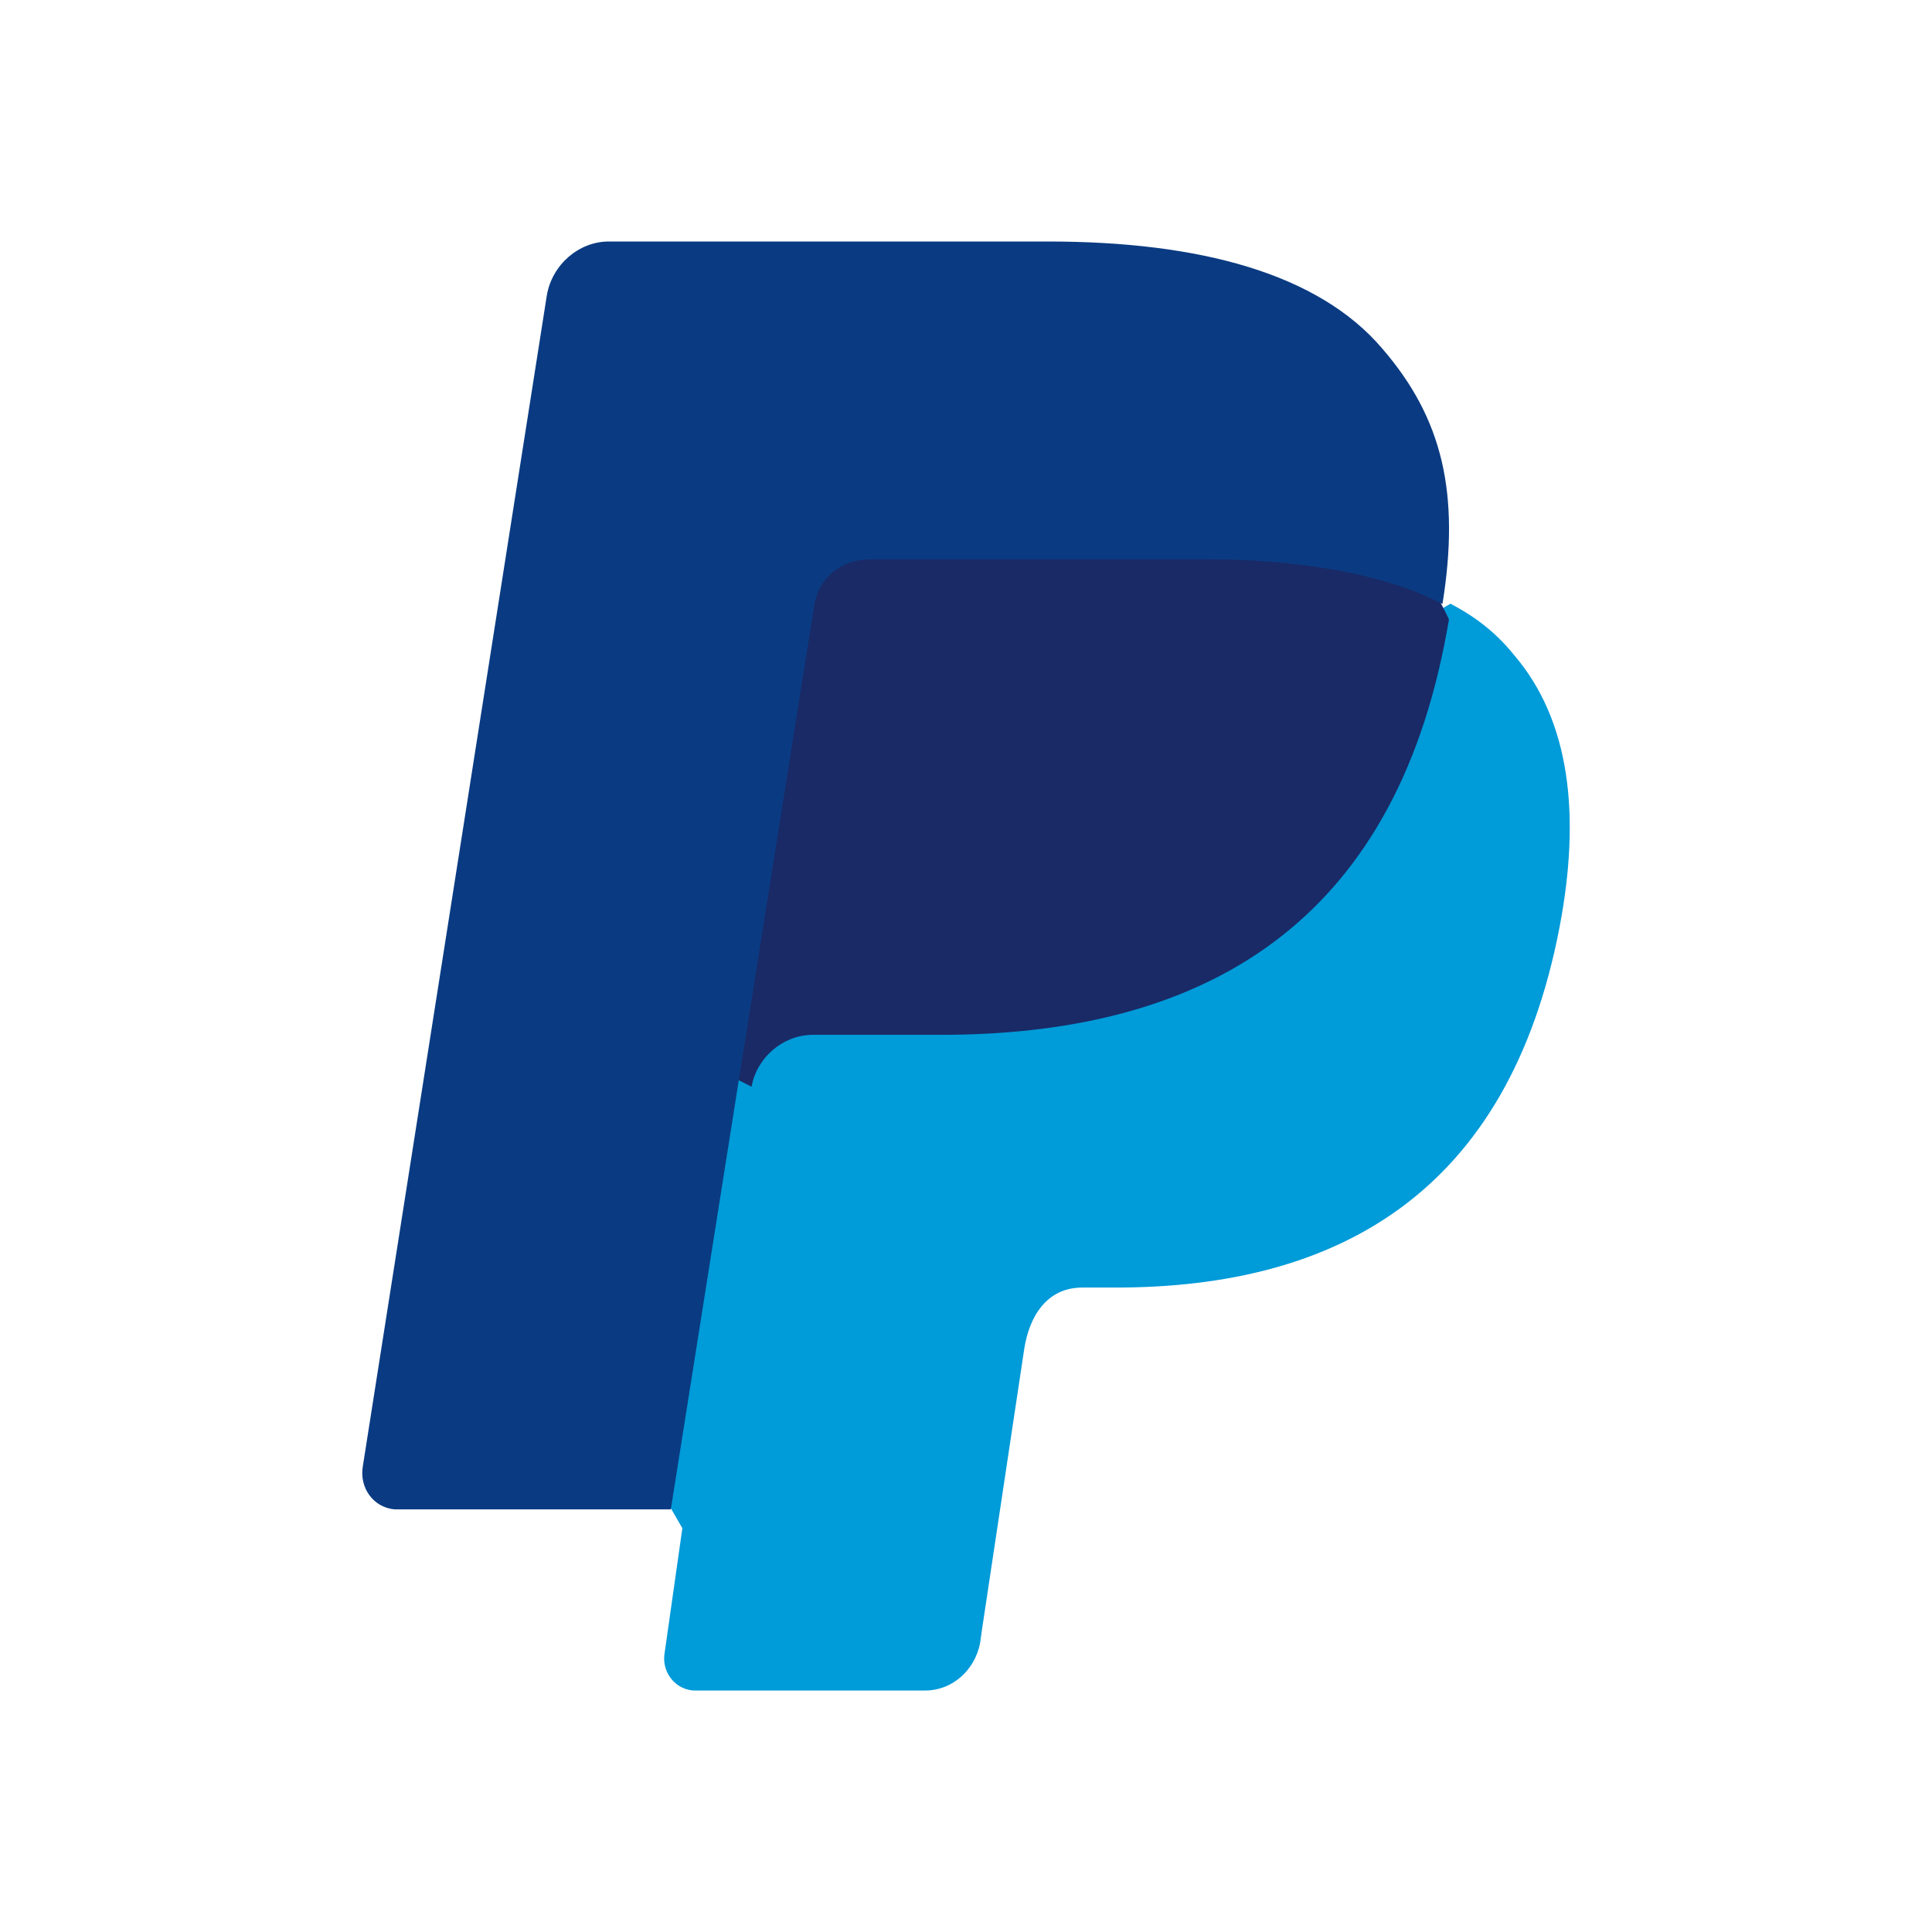
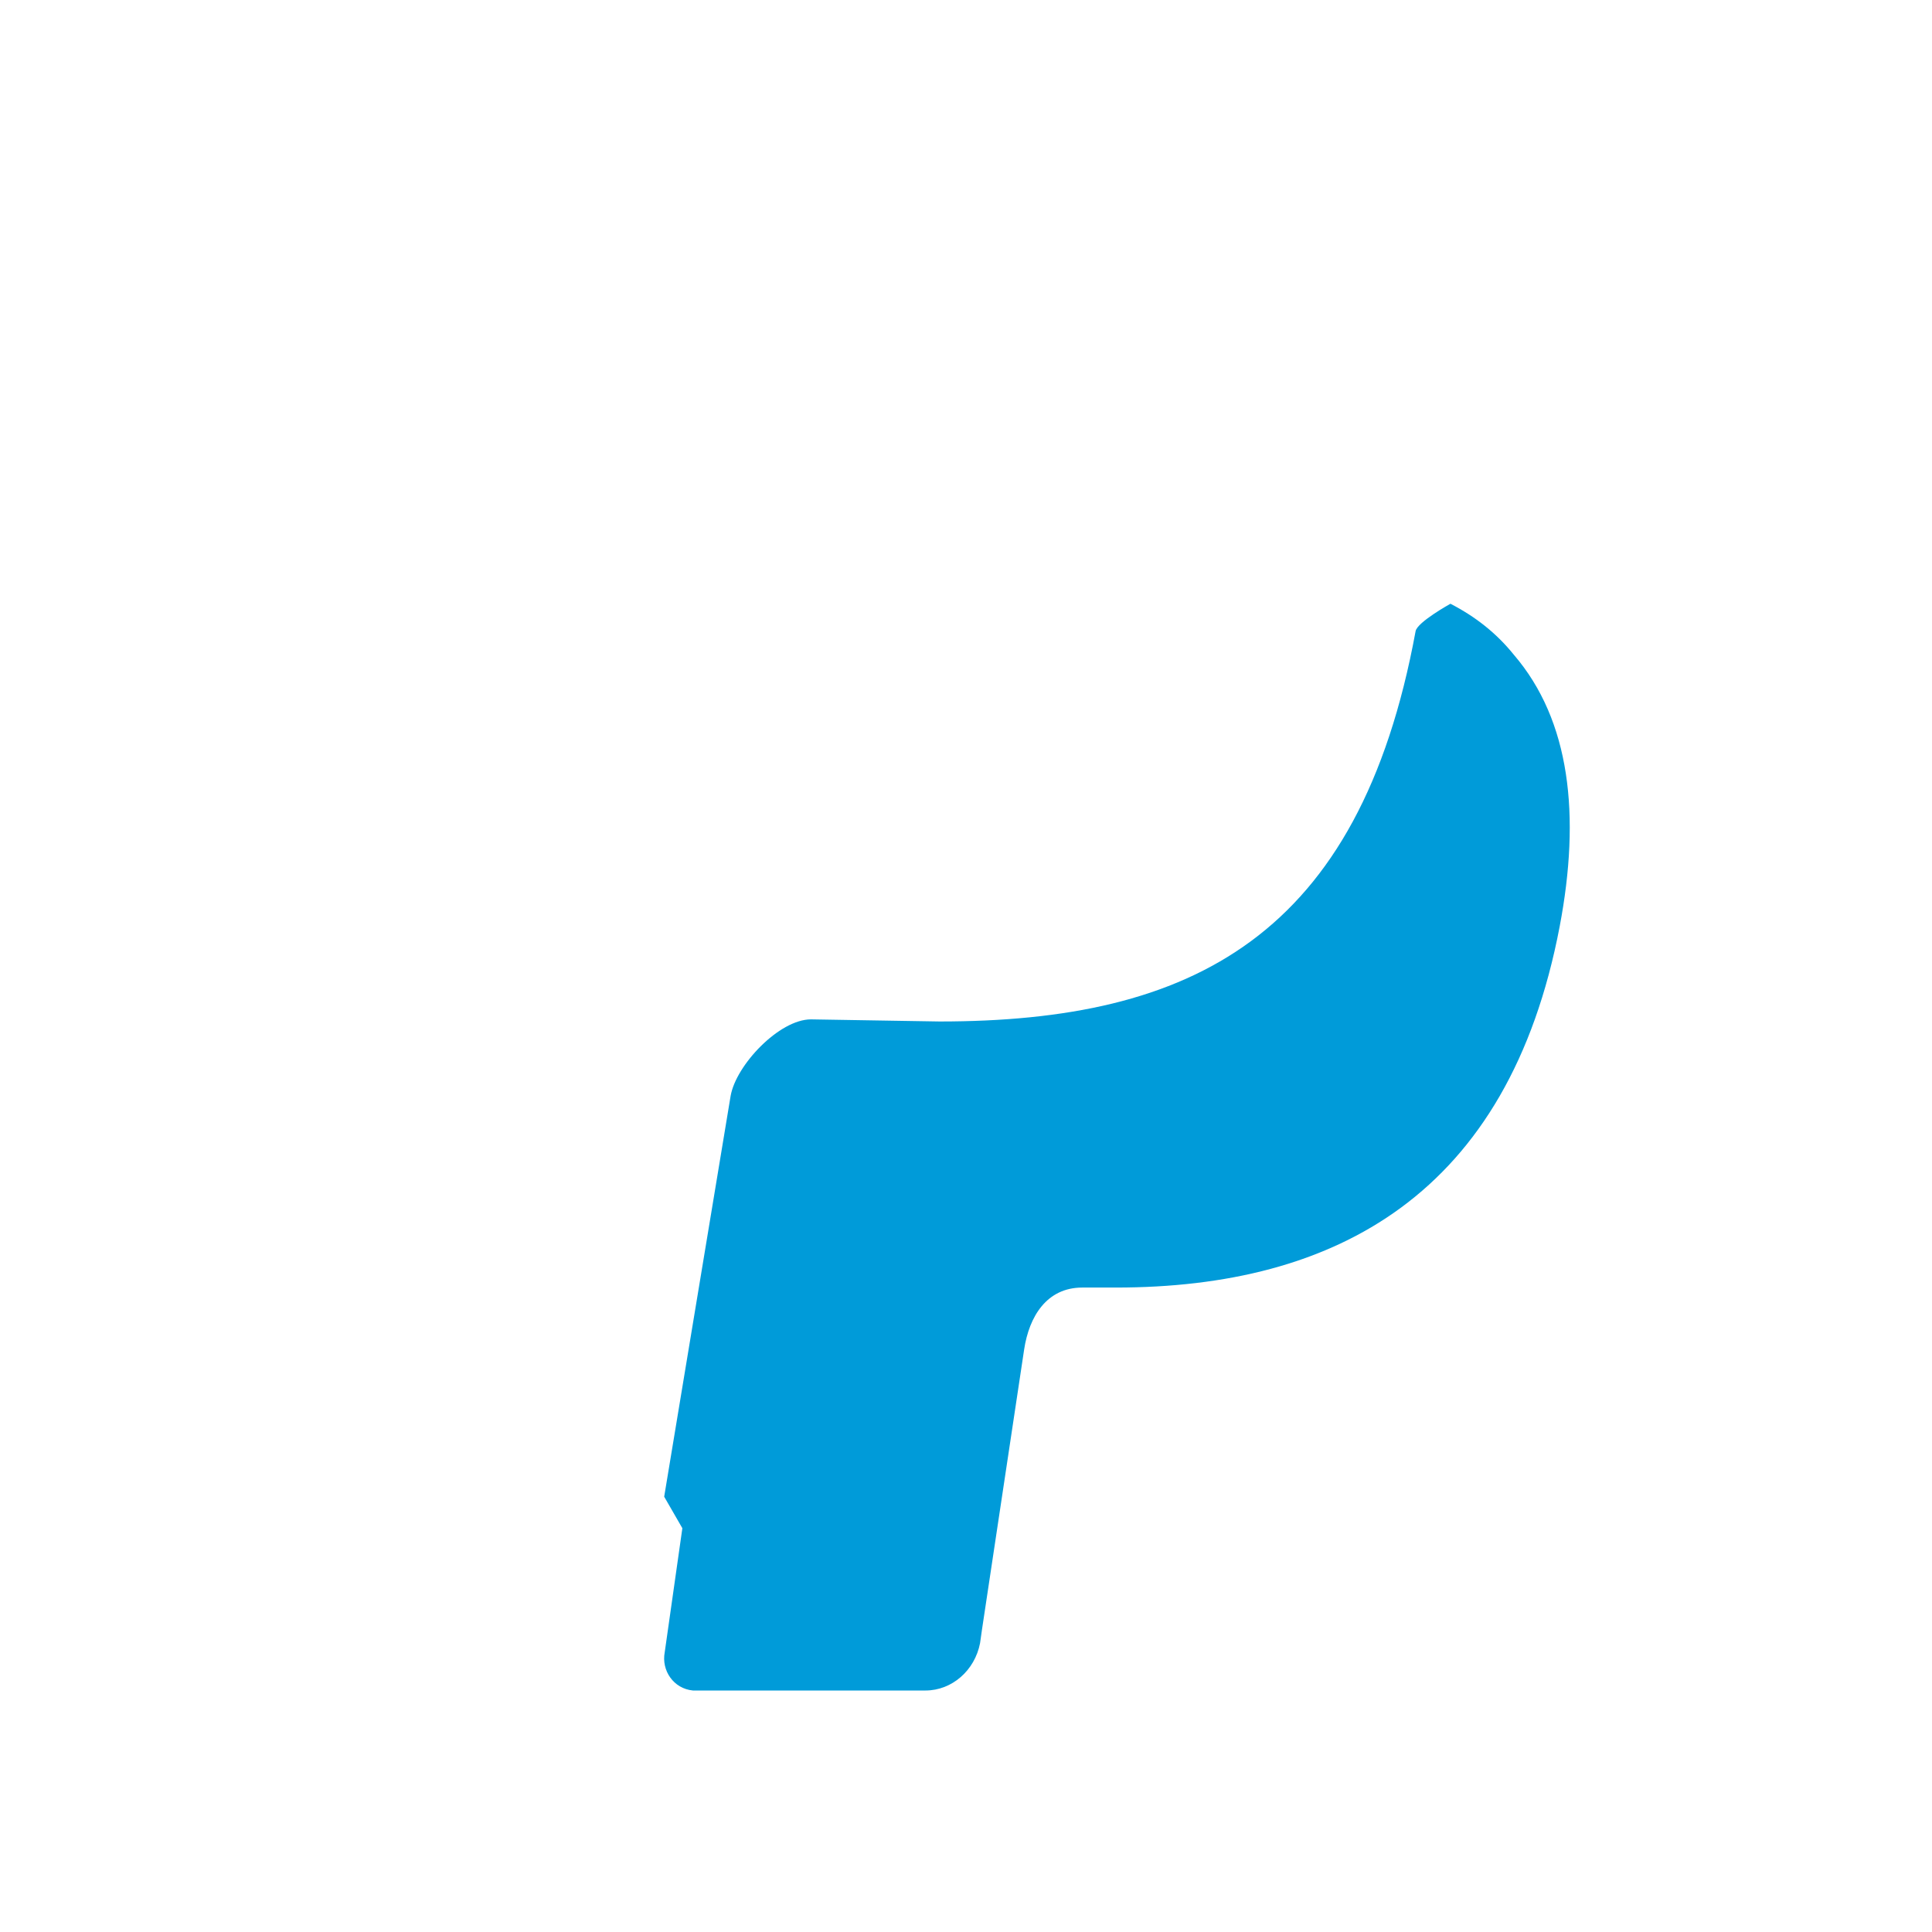
<svg xmlns="http://www.w3.org/2000/svg" width="32" height="32" viewBox="0 0 32 32" fill="none">
  <path d="M24.024 10C24.024 10 23.477 10.302 23.447 10.453C22.514 15.527 19.735 16.919 15.562 16.919L13.432 16.884C12.907 16.884 12.189 17.641 12.101 18.154L11.001 24.79L11.302 25.312L11.01 27.366C10.952 27.668 11.156 27.97 11.477 28C11.507 28 11.536 28 11.565 28H15.329C15.767 28 16.146 27.668 16.233 27.215L16.263 27.003C16.263 27.003 16.962 22.359 16.963 22.352C17.045 21.807 17.336 21.326 17.926 21.326H18.48C22.128 21.326 24.987 19.785 25.833 15.346C26.183 13.503 26.008 11.933 25.075 10.846C24.783 10.483 24.433 10.211 24.024 10Z" fill="#009BD9" />
-   <path d="M23.089 9.329C22.174 9.038 21.181 9 20.227 9H14.567C14.132 9 13.37 9.566 13.283 9.996L12.001 17.771L12.448 18C12.535 17.513 12.971 17.14 13.464 17.14H15.583C19.734 17.14 22.966 15.483 23.924 10.668C23.953 10.525 23.971 10.417 24 10.261C24 10.261 23.697 9.585 23.448 9.461C23.333 9.413 23.212 9.369 23.089 9.329Z" fill="#192A67" />
-   <path d="M13.485 10.034C13.544 9.59 13.925 9.265 14.394 9.265H20.081C20.756 9.265 21.401 9.324 21.957 9.413C22.338 9.472 22.72 9.561 23.101 9.679C23.394 9.768 23.658 9.886 23.892 10.004C24.186 8.17 23.892 6.928 22.896 5.775C21.84 4.532 19.876 4 17.355 4H10.084C9.586 4 9.146 4.384 9.058 4.887L6.009 24.29C5.951 24.645 6.185 24.97 6.537 25C6.566 25 6.596 25 6.625 25H11.111L12.254 17.783L13.485 10.034Z" fill="#0A3B82" />
</svg>